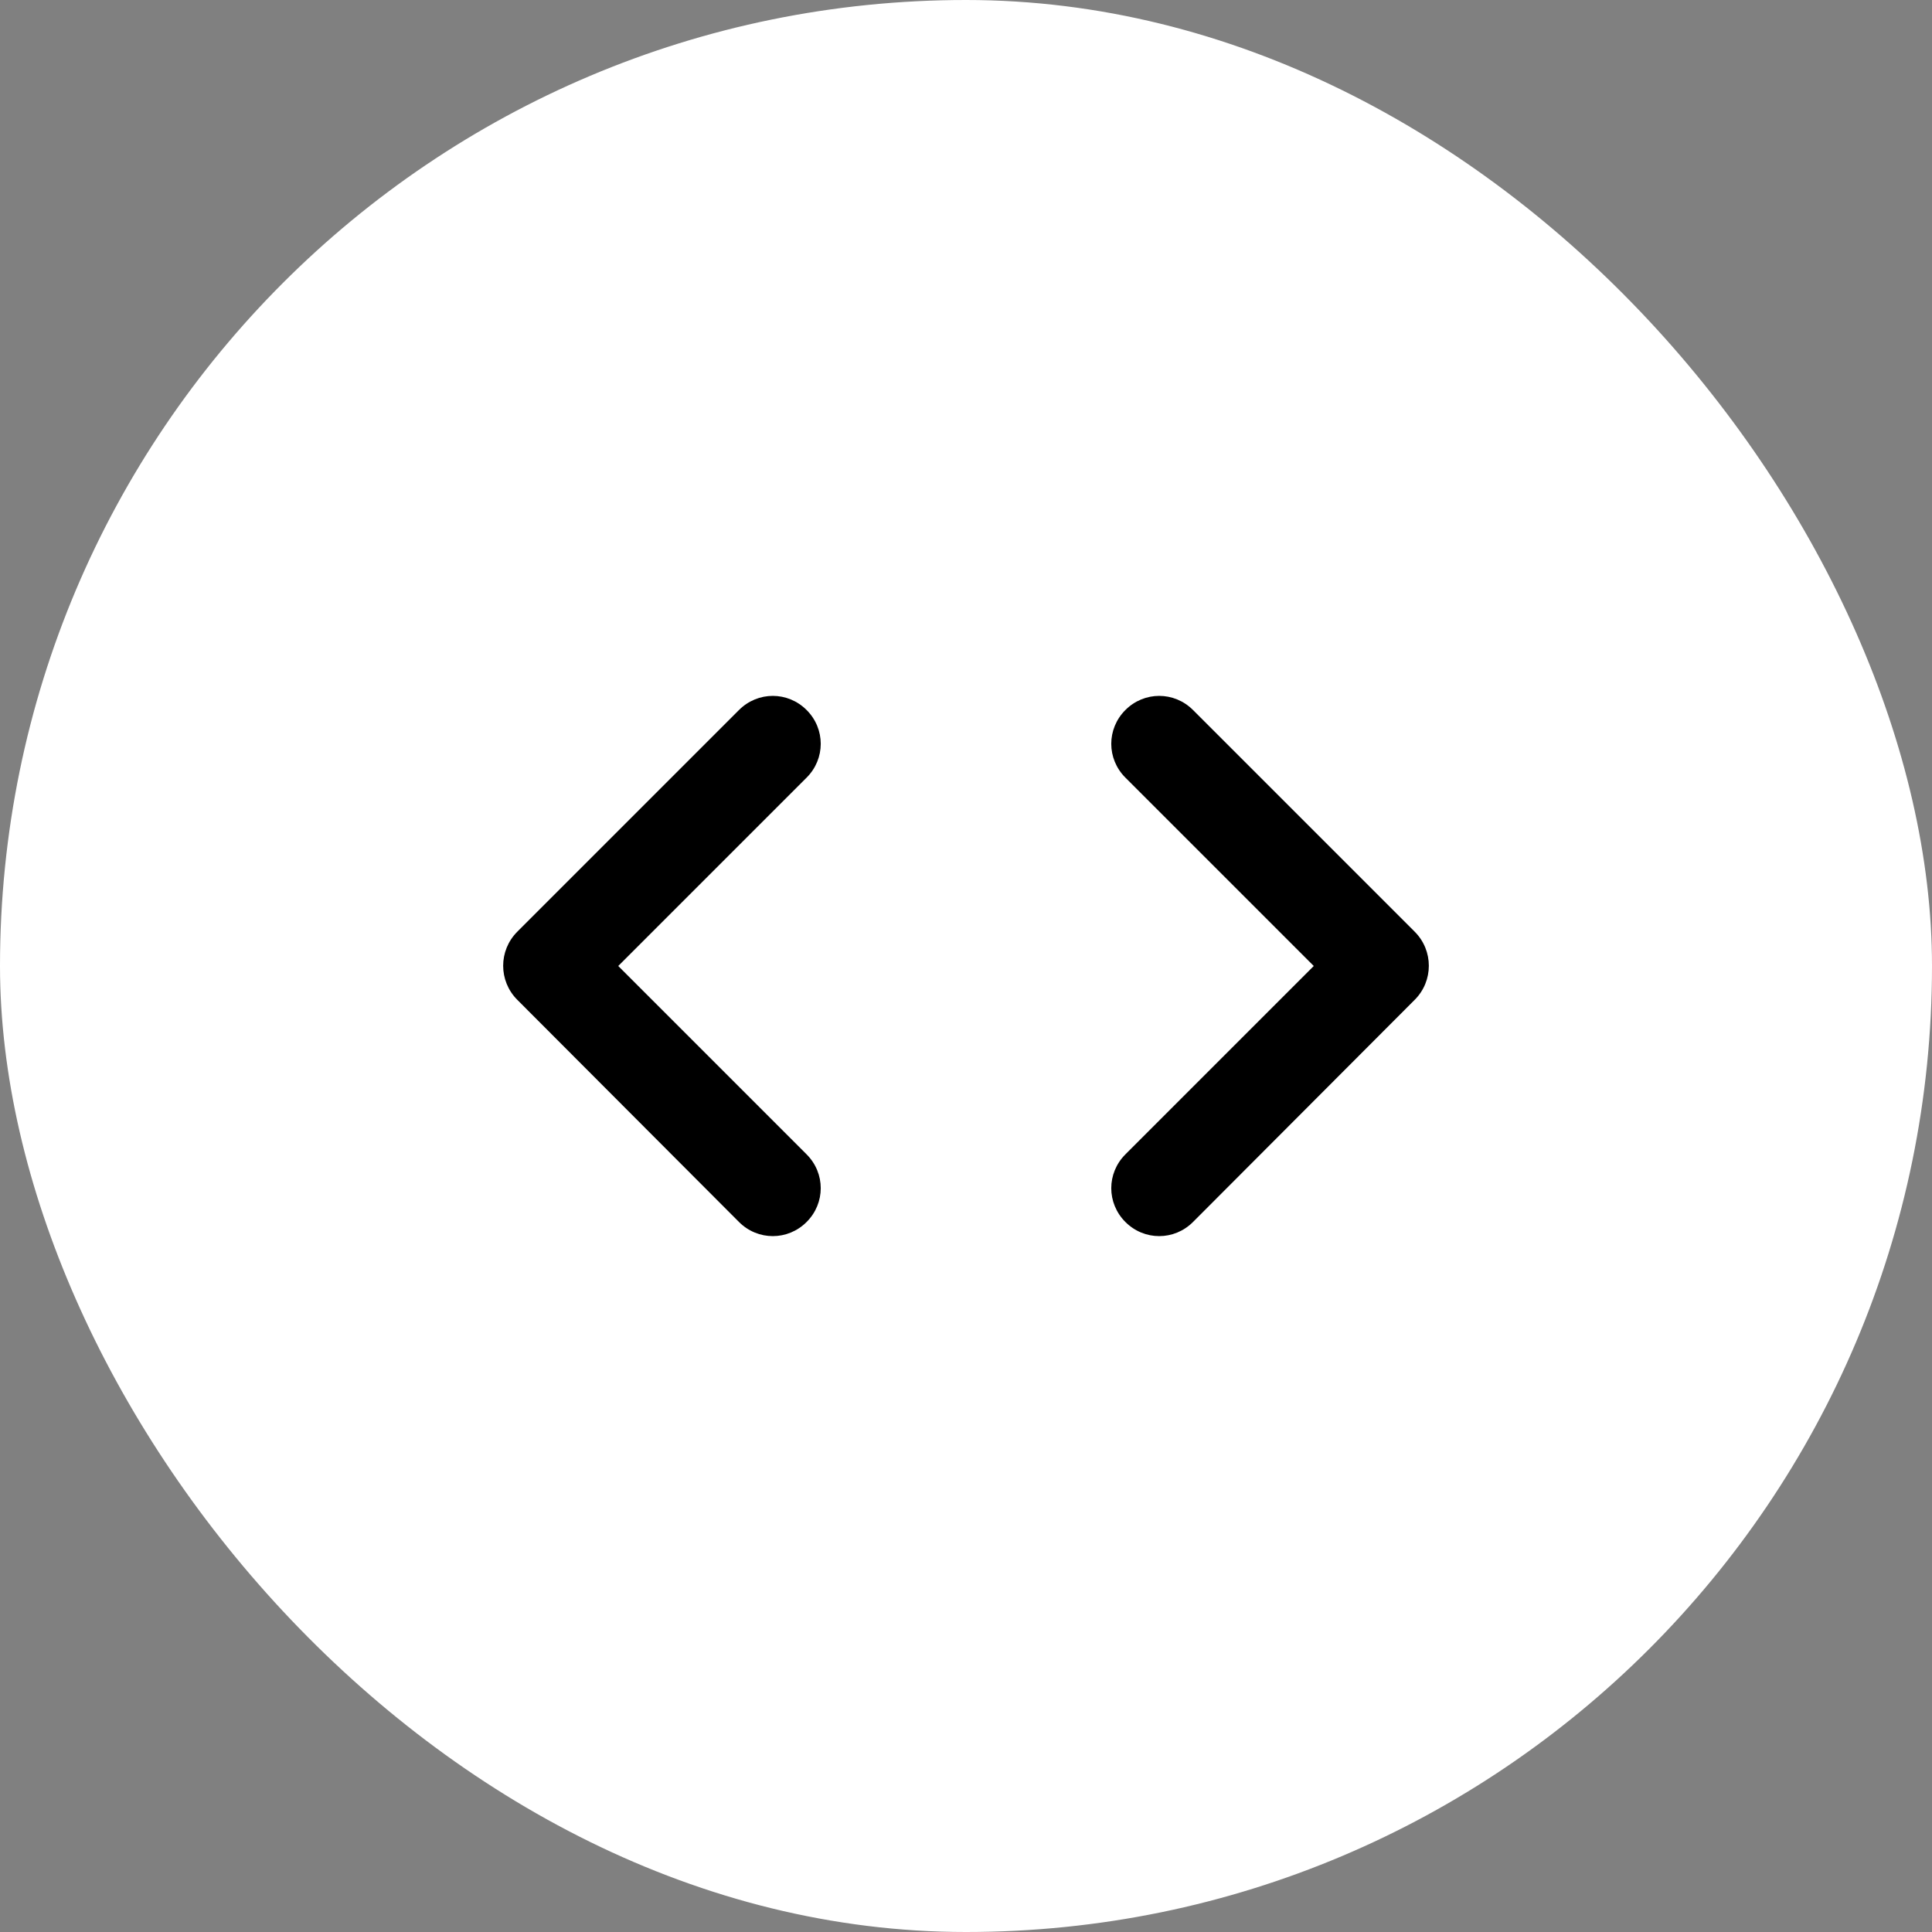
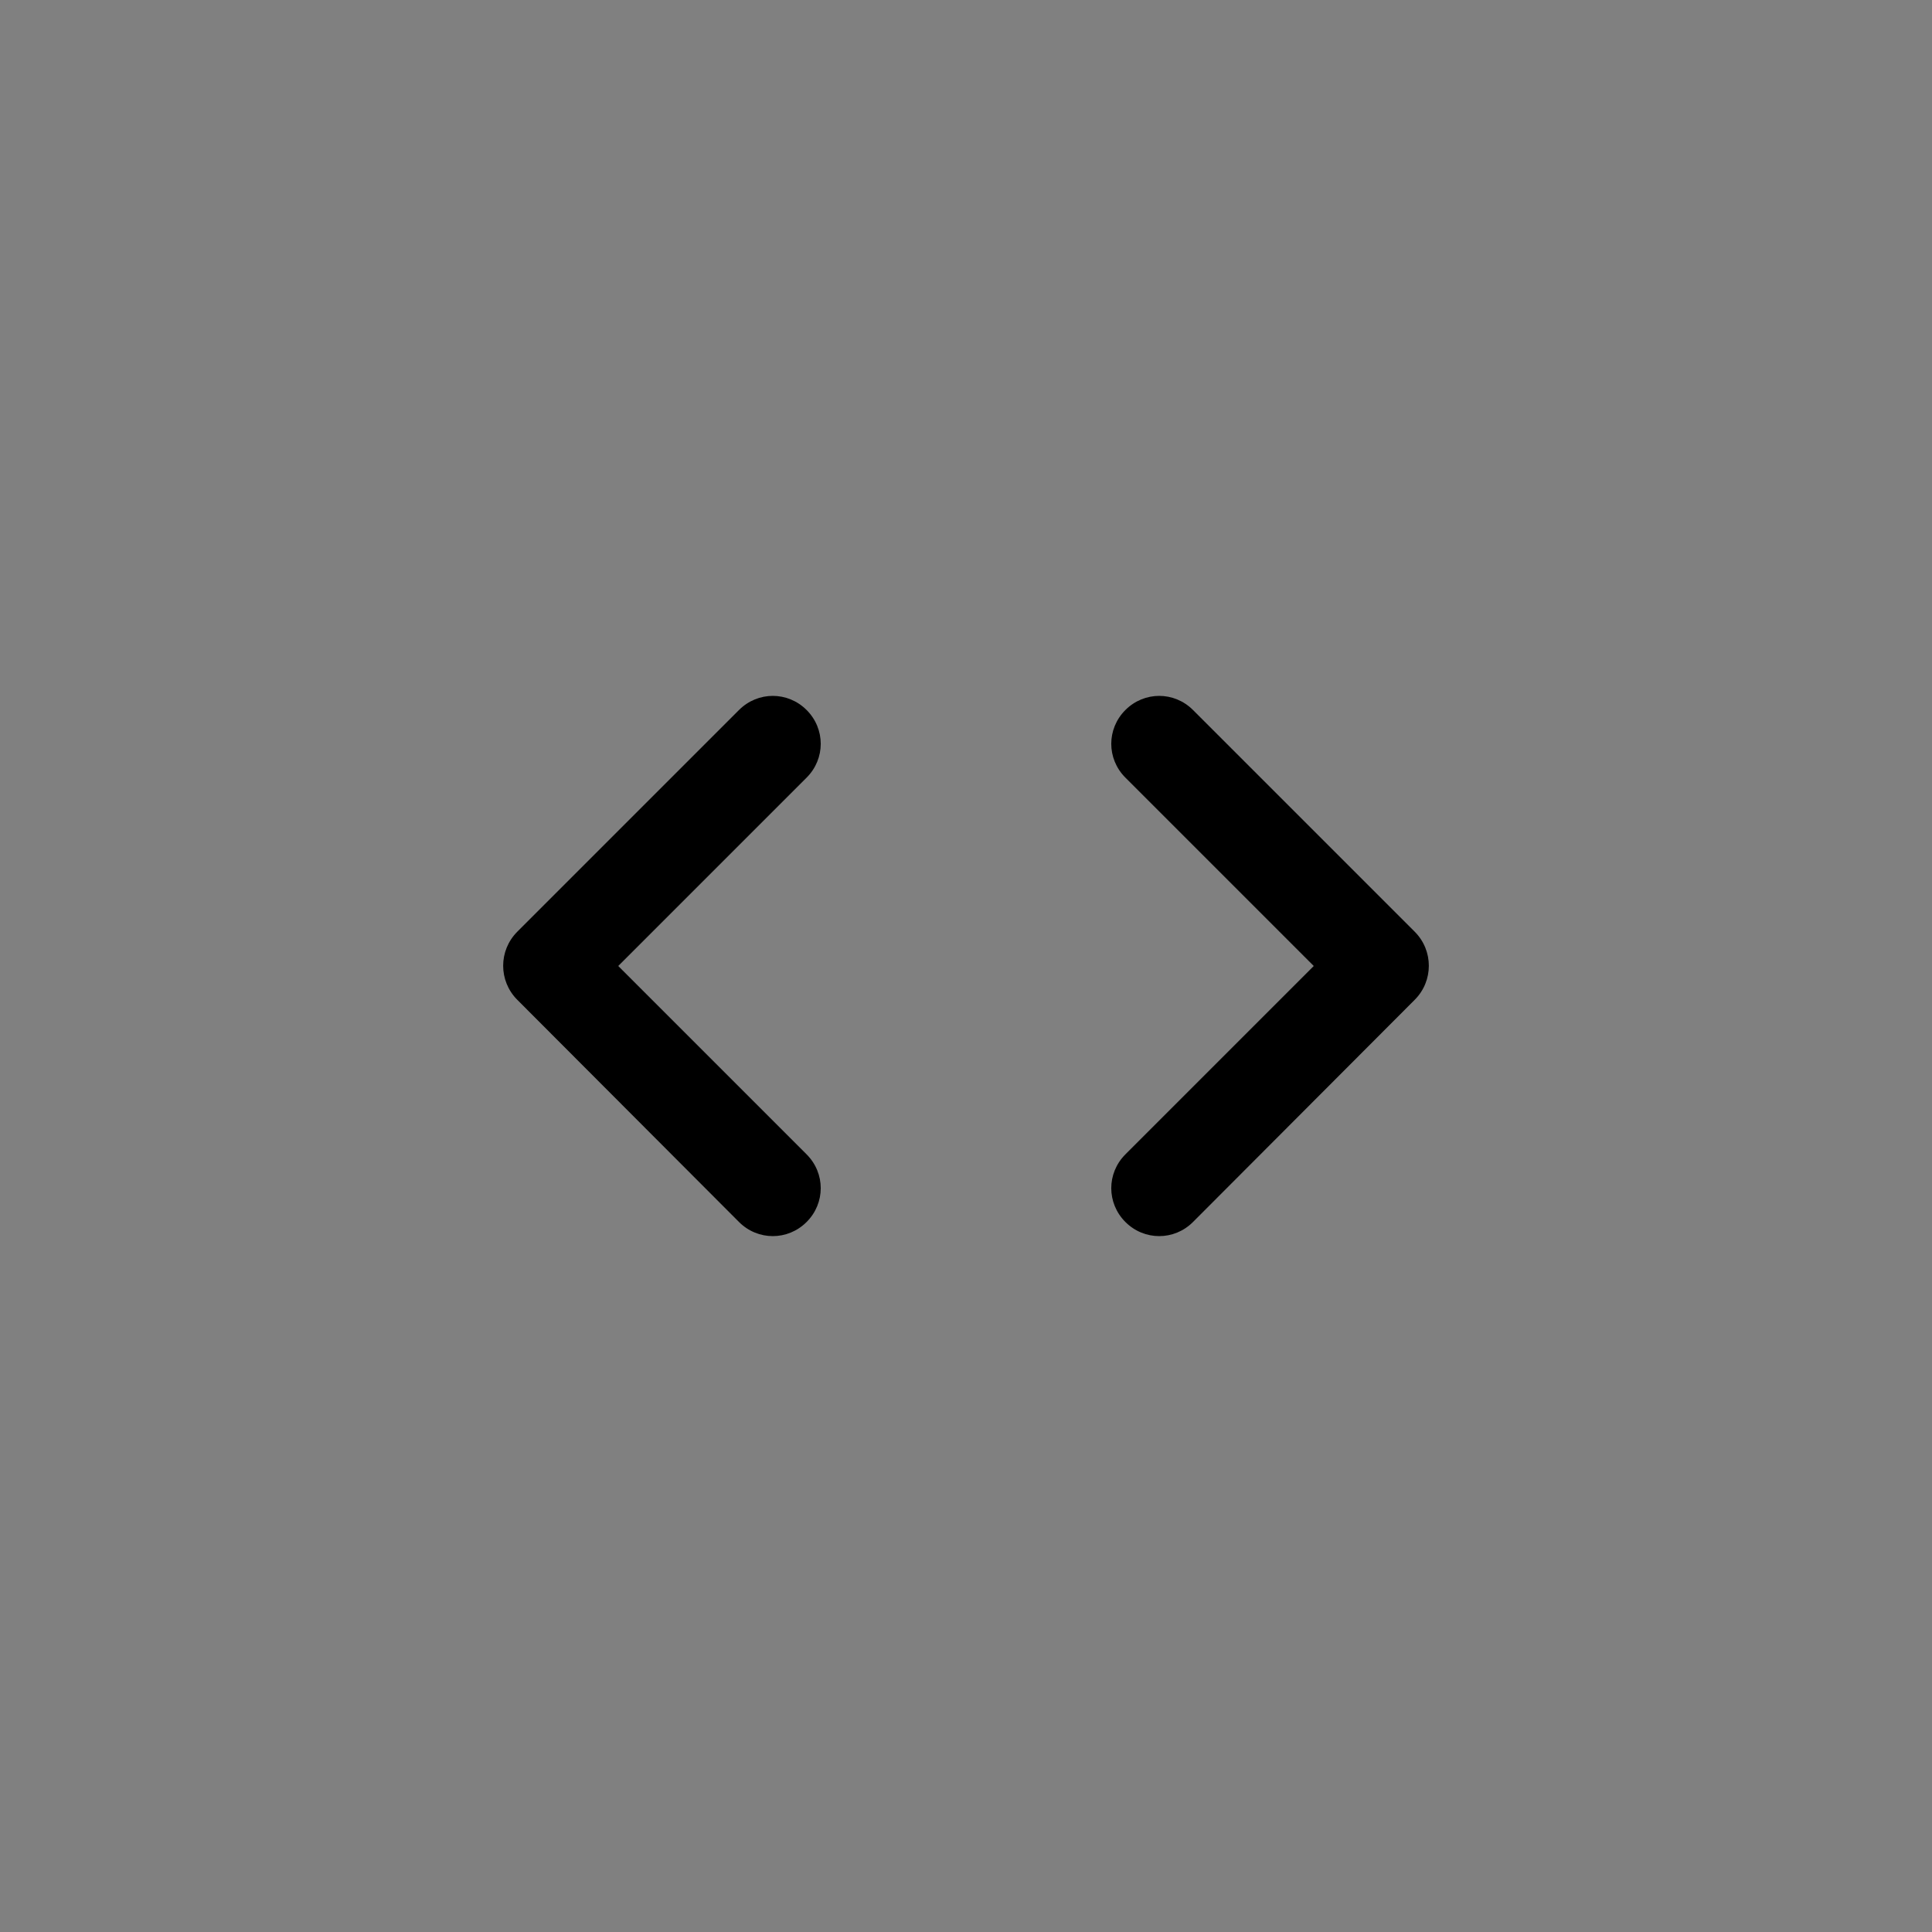
<svg xmlns="http://www.w3.org/2000/svg" width="80" height="80" viewBox="0 0 80 80" fill="none">
  <rect x="0" y="0" width="80" height="80" fill="#808080" stroke="none" />
-   <rect width="80" height="80" rx="40" fill="white" />
  <path d="M33.4 47.8L25.6 40L33.4 32.2C34.18 31.42 34.18 30.18 33.4 29.4C32.62 28.62 31.38 28.62 30.6 29.4L21.42 38.58C20.64 39.36 20.64 40.62 21.42 41.4L30.6 50.6C31.38 51.38 32.62 51.38 33.4 50.6C34.18 49.82 34.18 48.58 33.4 47.8ZM46.6 47.8L54.4 40L46.6 32.2C45.82 31.42 45.82 30.18 46.6 29.4C47.38 28.62 48.62 28.62 49.4 29.4L58.58 38.58C59.36 39.36 59.36 40.62 58.58 41.4L49.4 50.6C48.62 51.38 47.38 51.38 46.6 50.6C45.82 49.82 45.82 48.58 46.6 47.8Z" fill="black" />
</svg>